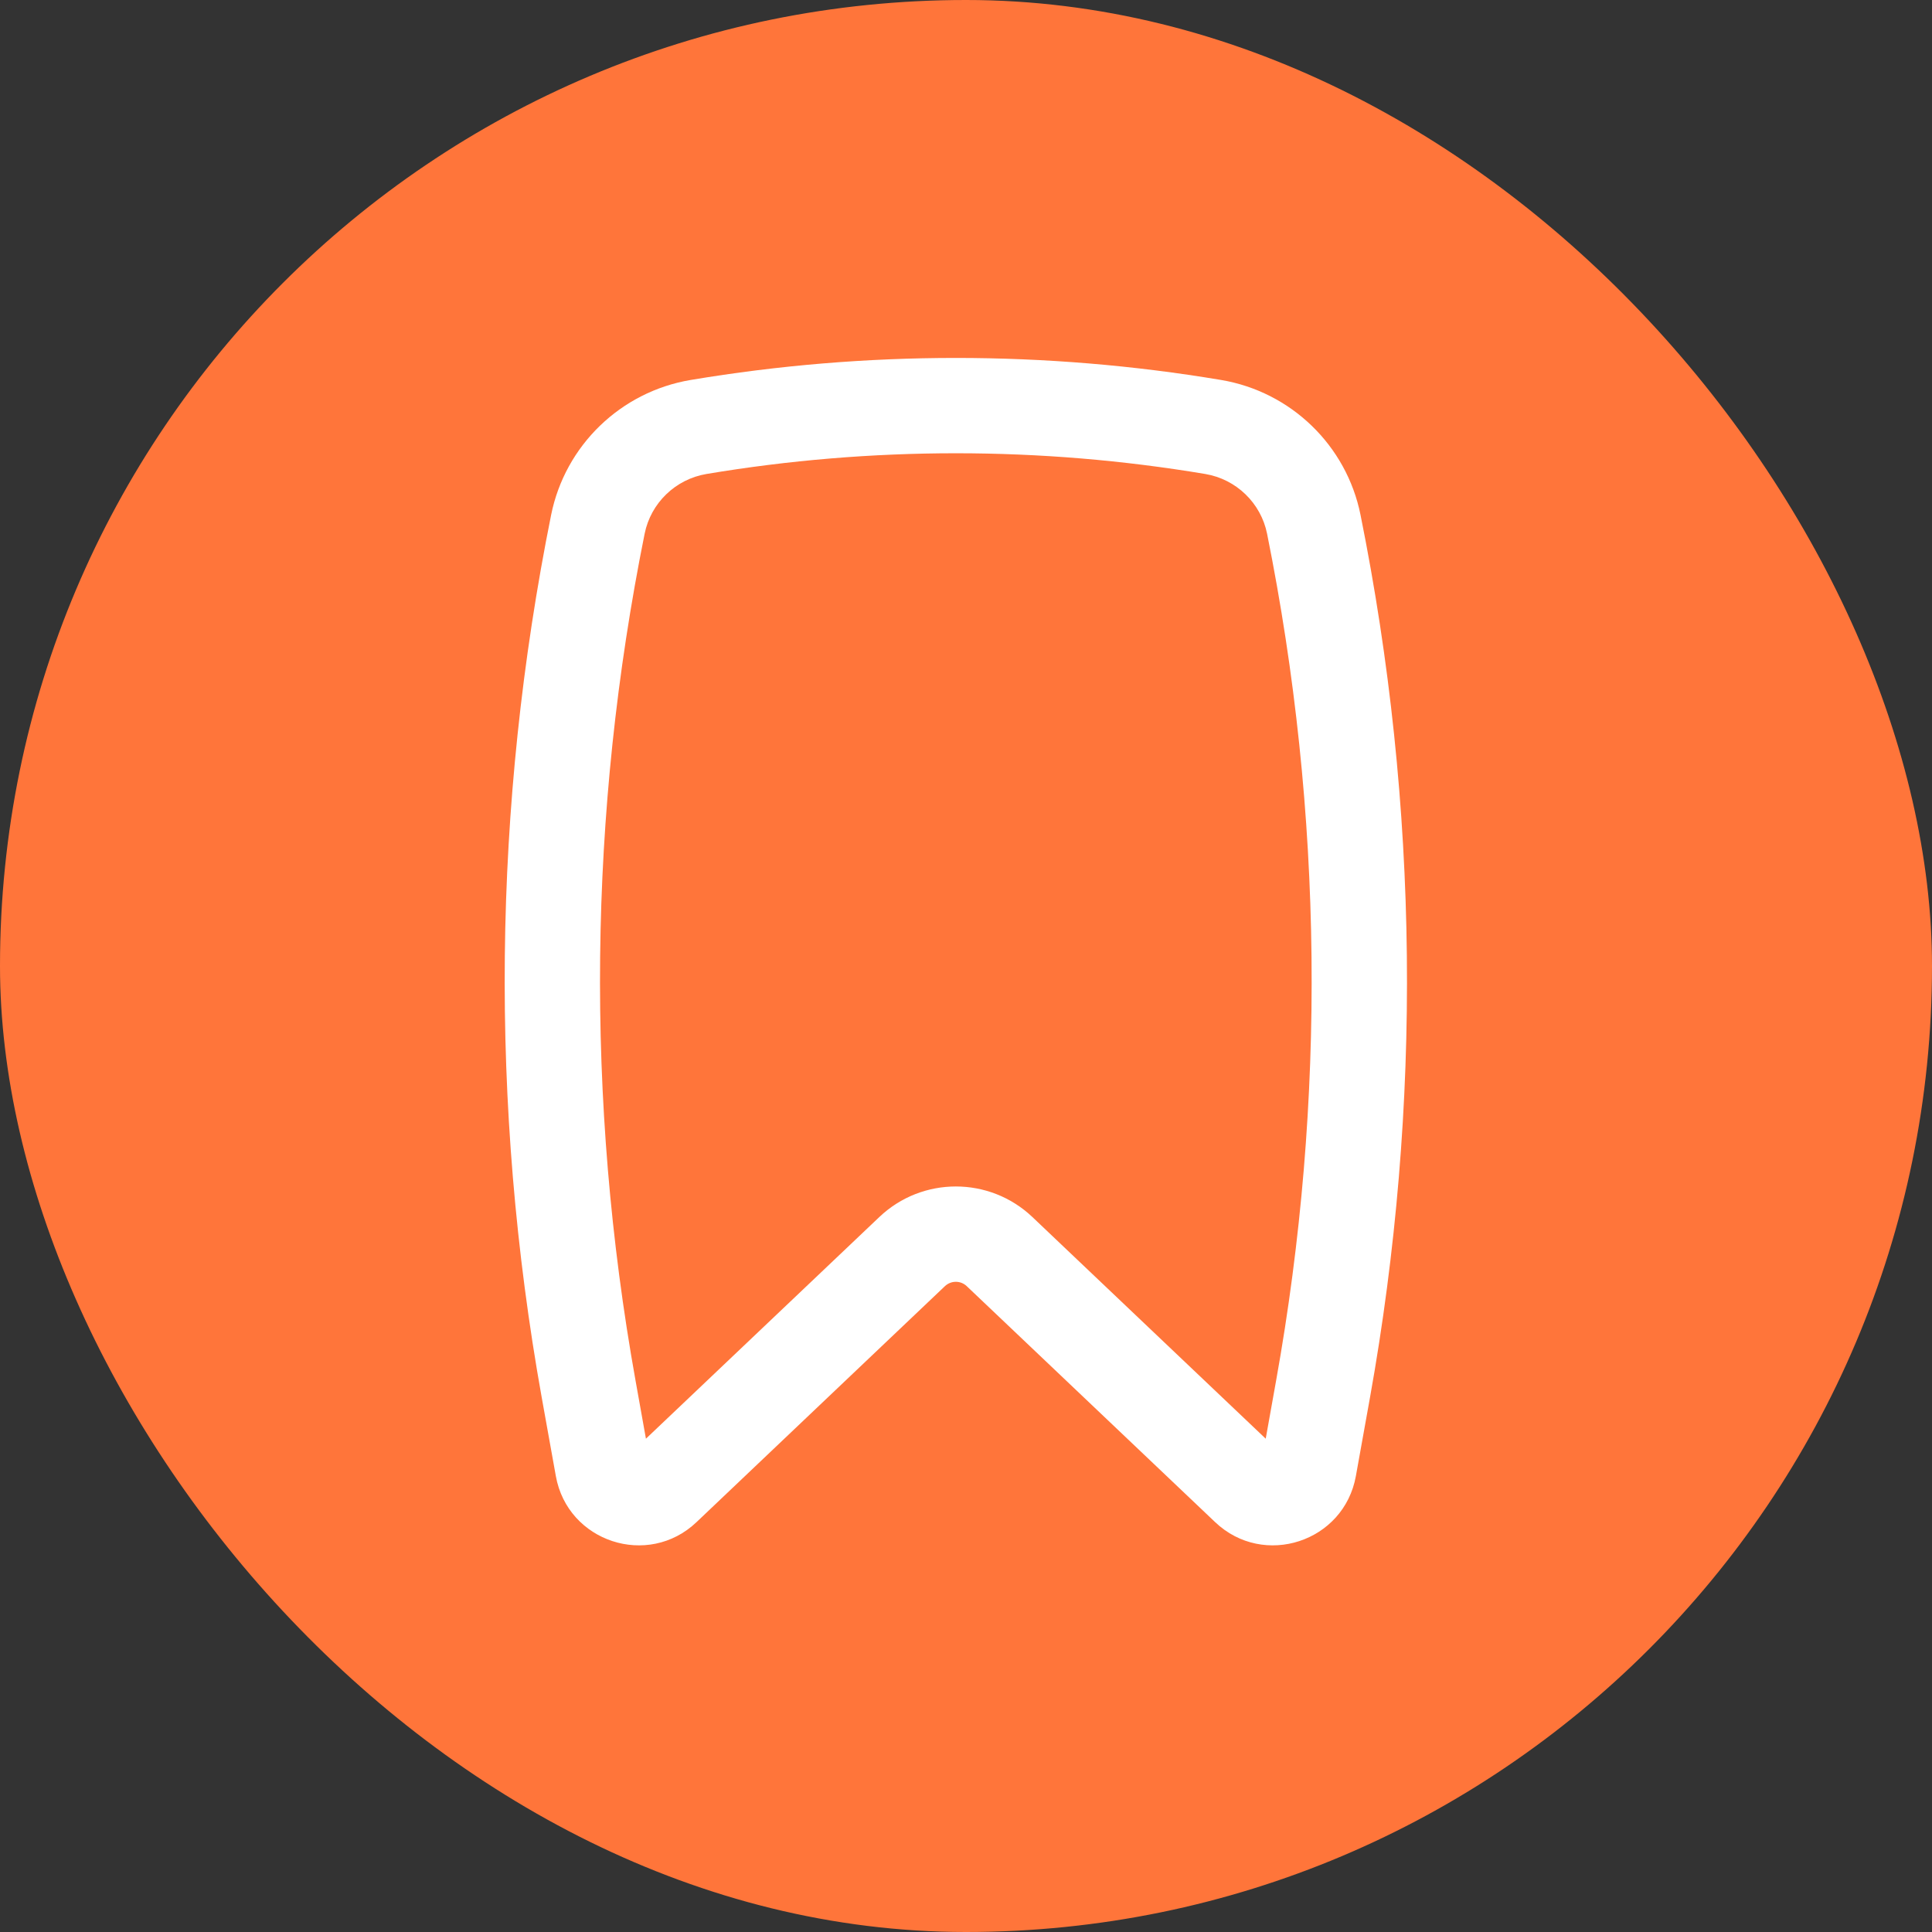
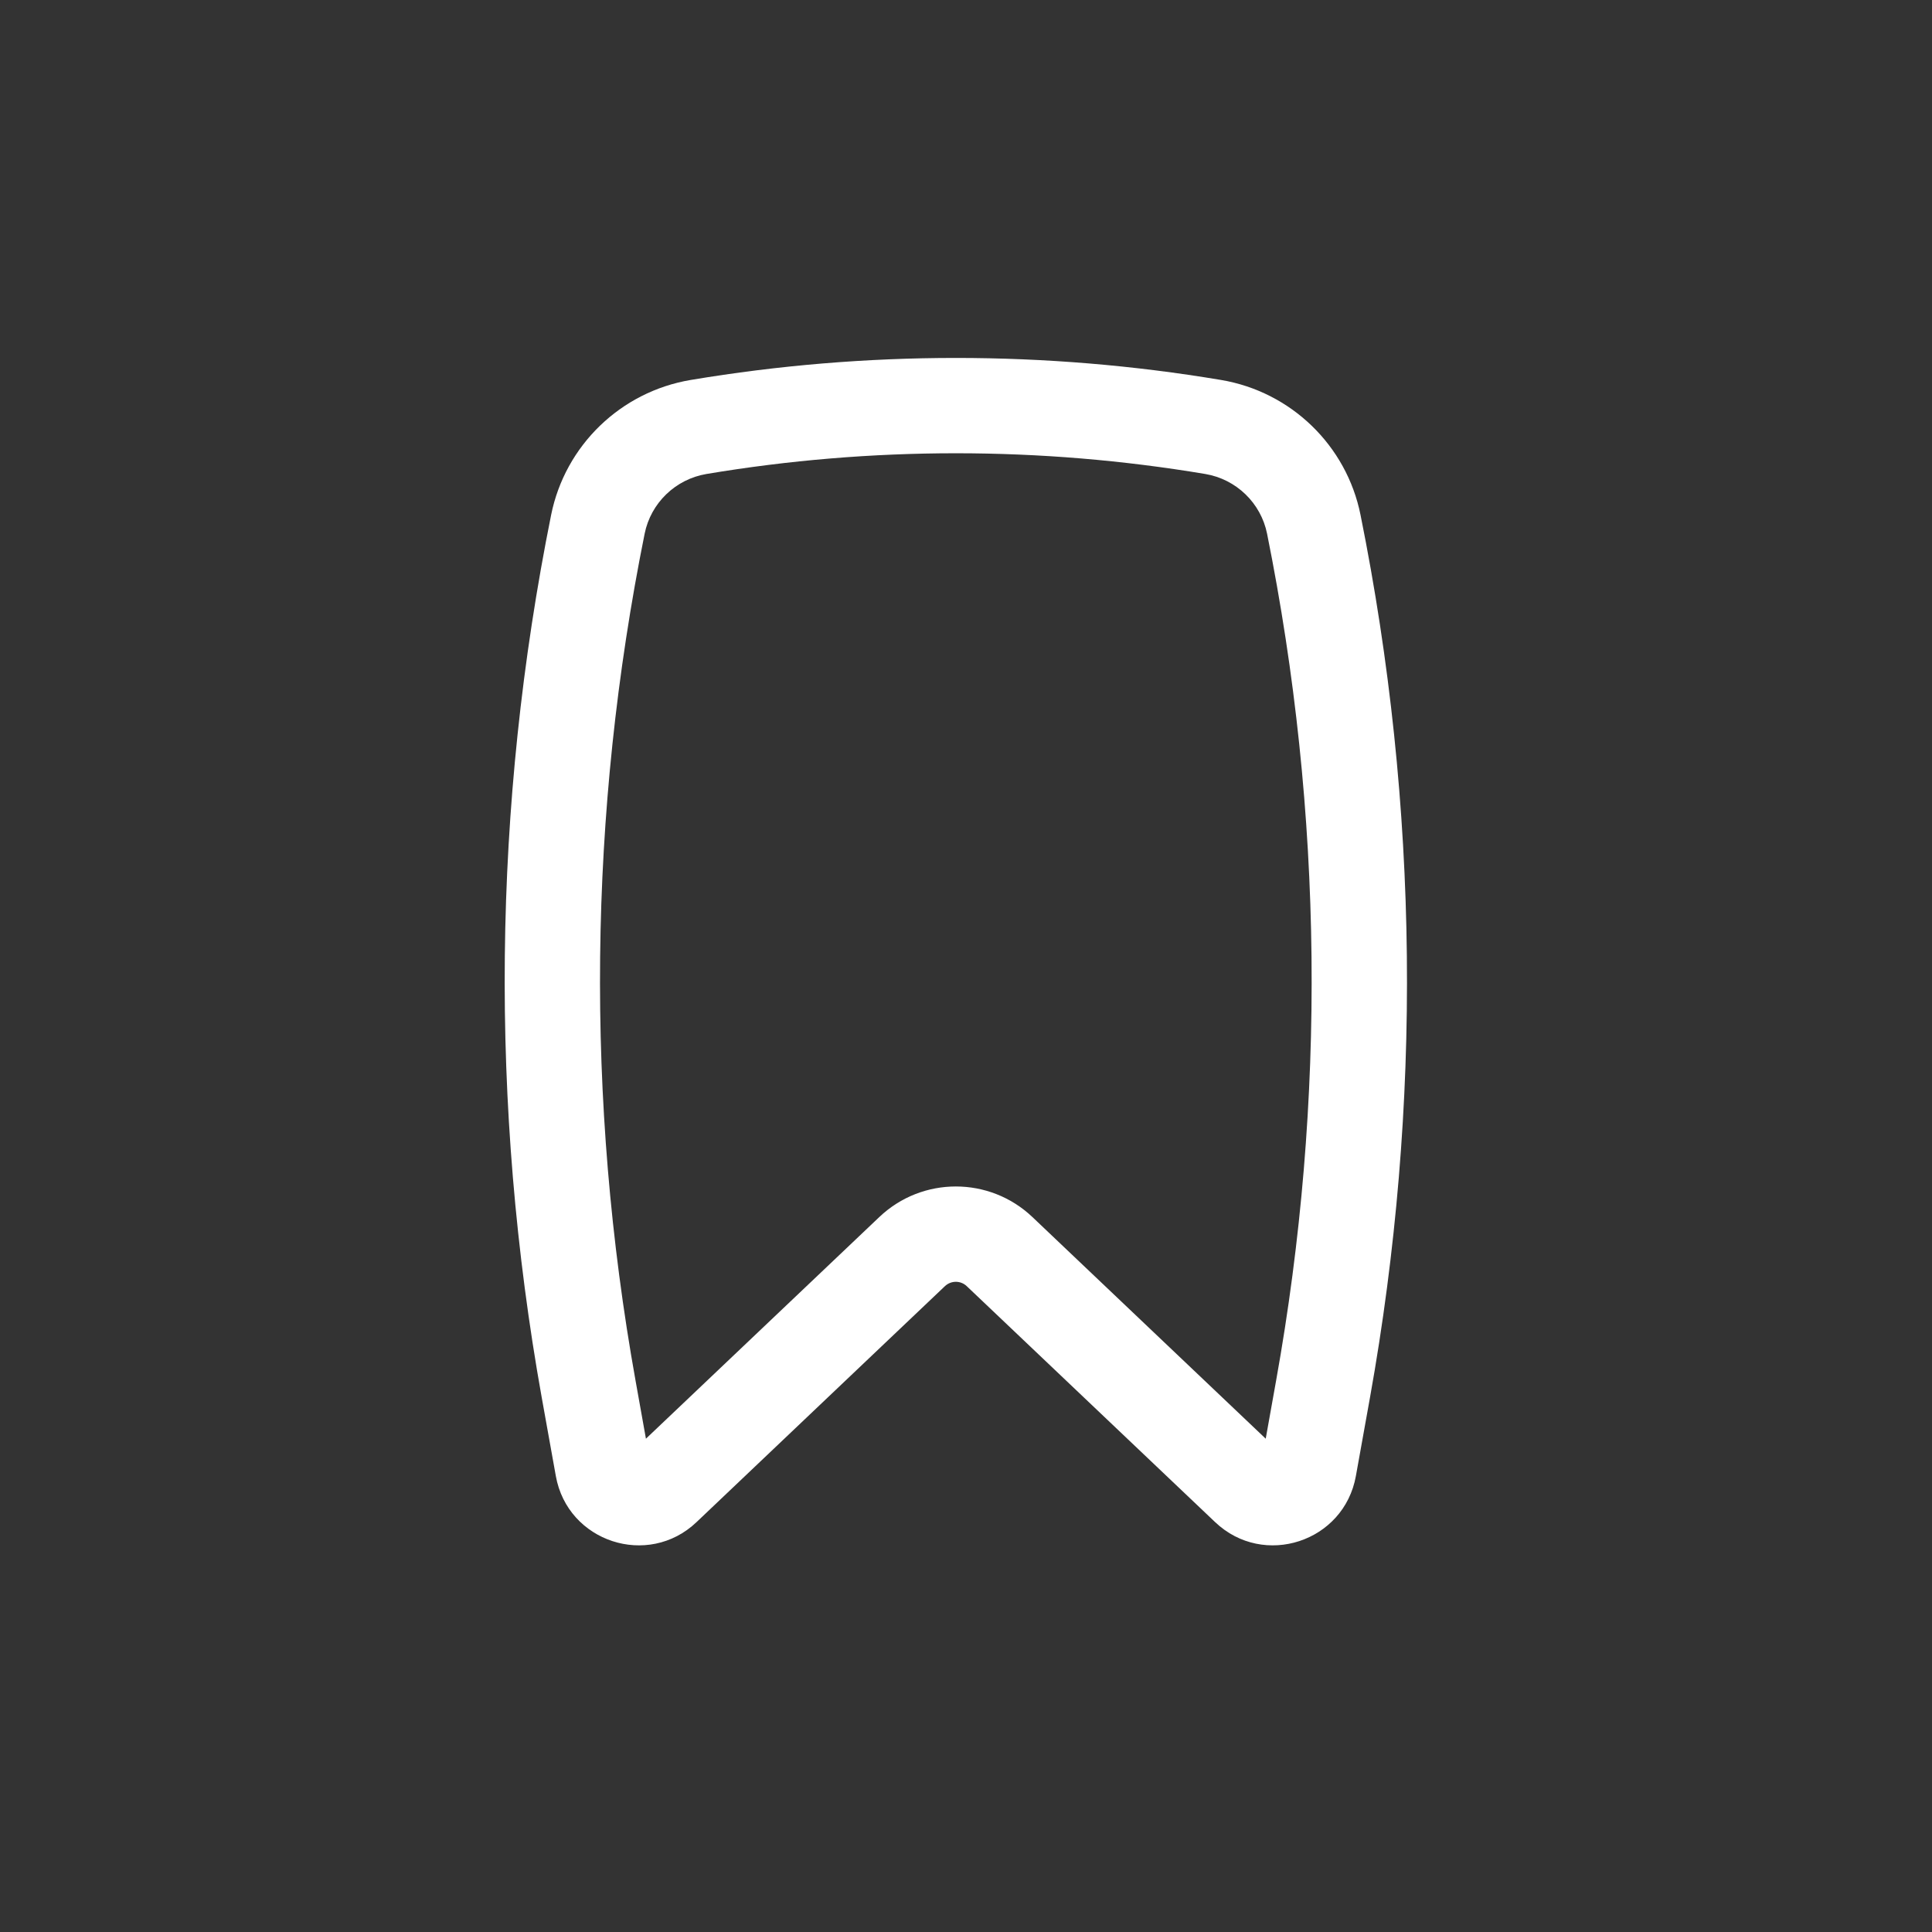
<svg xmlns="http://www.w3.org/2000/svg" width="30" height="30" viewBox="0 0 30 30" fill="none">
  <rect x="0" y="0" width="30" height="30" fill="#333333" stroke="none" />
-   <rect width="30" height="30" rx="15" fill="#FF753A" />
  <path fill-rule="evenodd" clip-rule="evenodd" d="M18.715 7.36C16.156 6.931 13.529 6.931 10.97 7.36C10.488 7.441 10.106 7.811 10.01 8.287C9.136 12.624 9.088 17.086 9.869 21.44L10.03 22.34L13.653 18.899C14.319 18.265 15.365 18.265 16.032 18.899L19.654 22.34L19.815 21.44C20.596 17.086 20.548 12.624 19.675 8.287C19.579 7.811 19.197 7.441 18.715 7.36ZM10.725 5.9C13.446 5.444 16.239 5.444 18.96 5.9C20.044 6.082 20.909 6.915 21.126 7.995C22.036 12.514 22.086 17.164 21.273 21.701L21.054 22.92C20.87 23.943 19.623 24.352 18.869 23.636L15.012 19.972C14.917 19.881 14.768 19.881 14.672 19.972L10.815 23.636C10.062 24.352 8.814 23.943 8.631 22.92L8.412 21.701C7.599 17.164 7.648 12.514 8.558 7.995C8.776 6.915 9.64 6.082 10.725 5.9Z" fill="white" />
</svg>